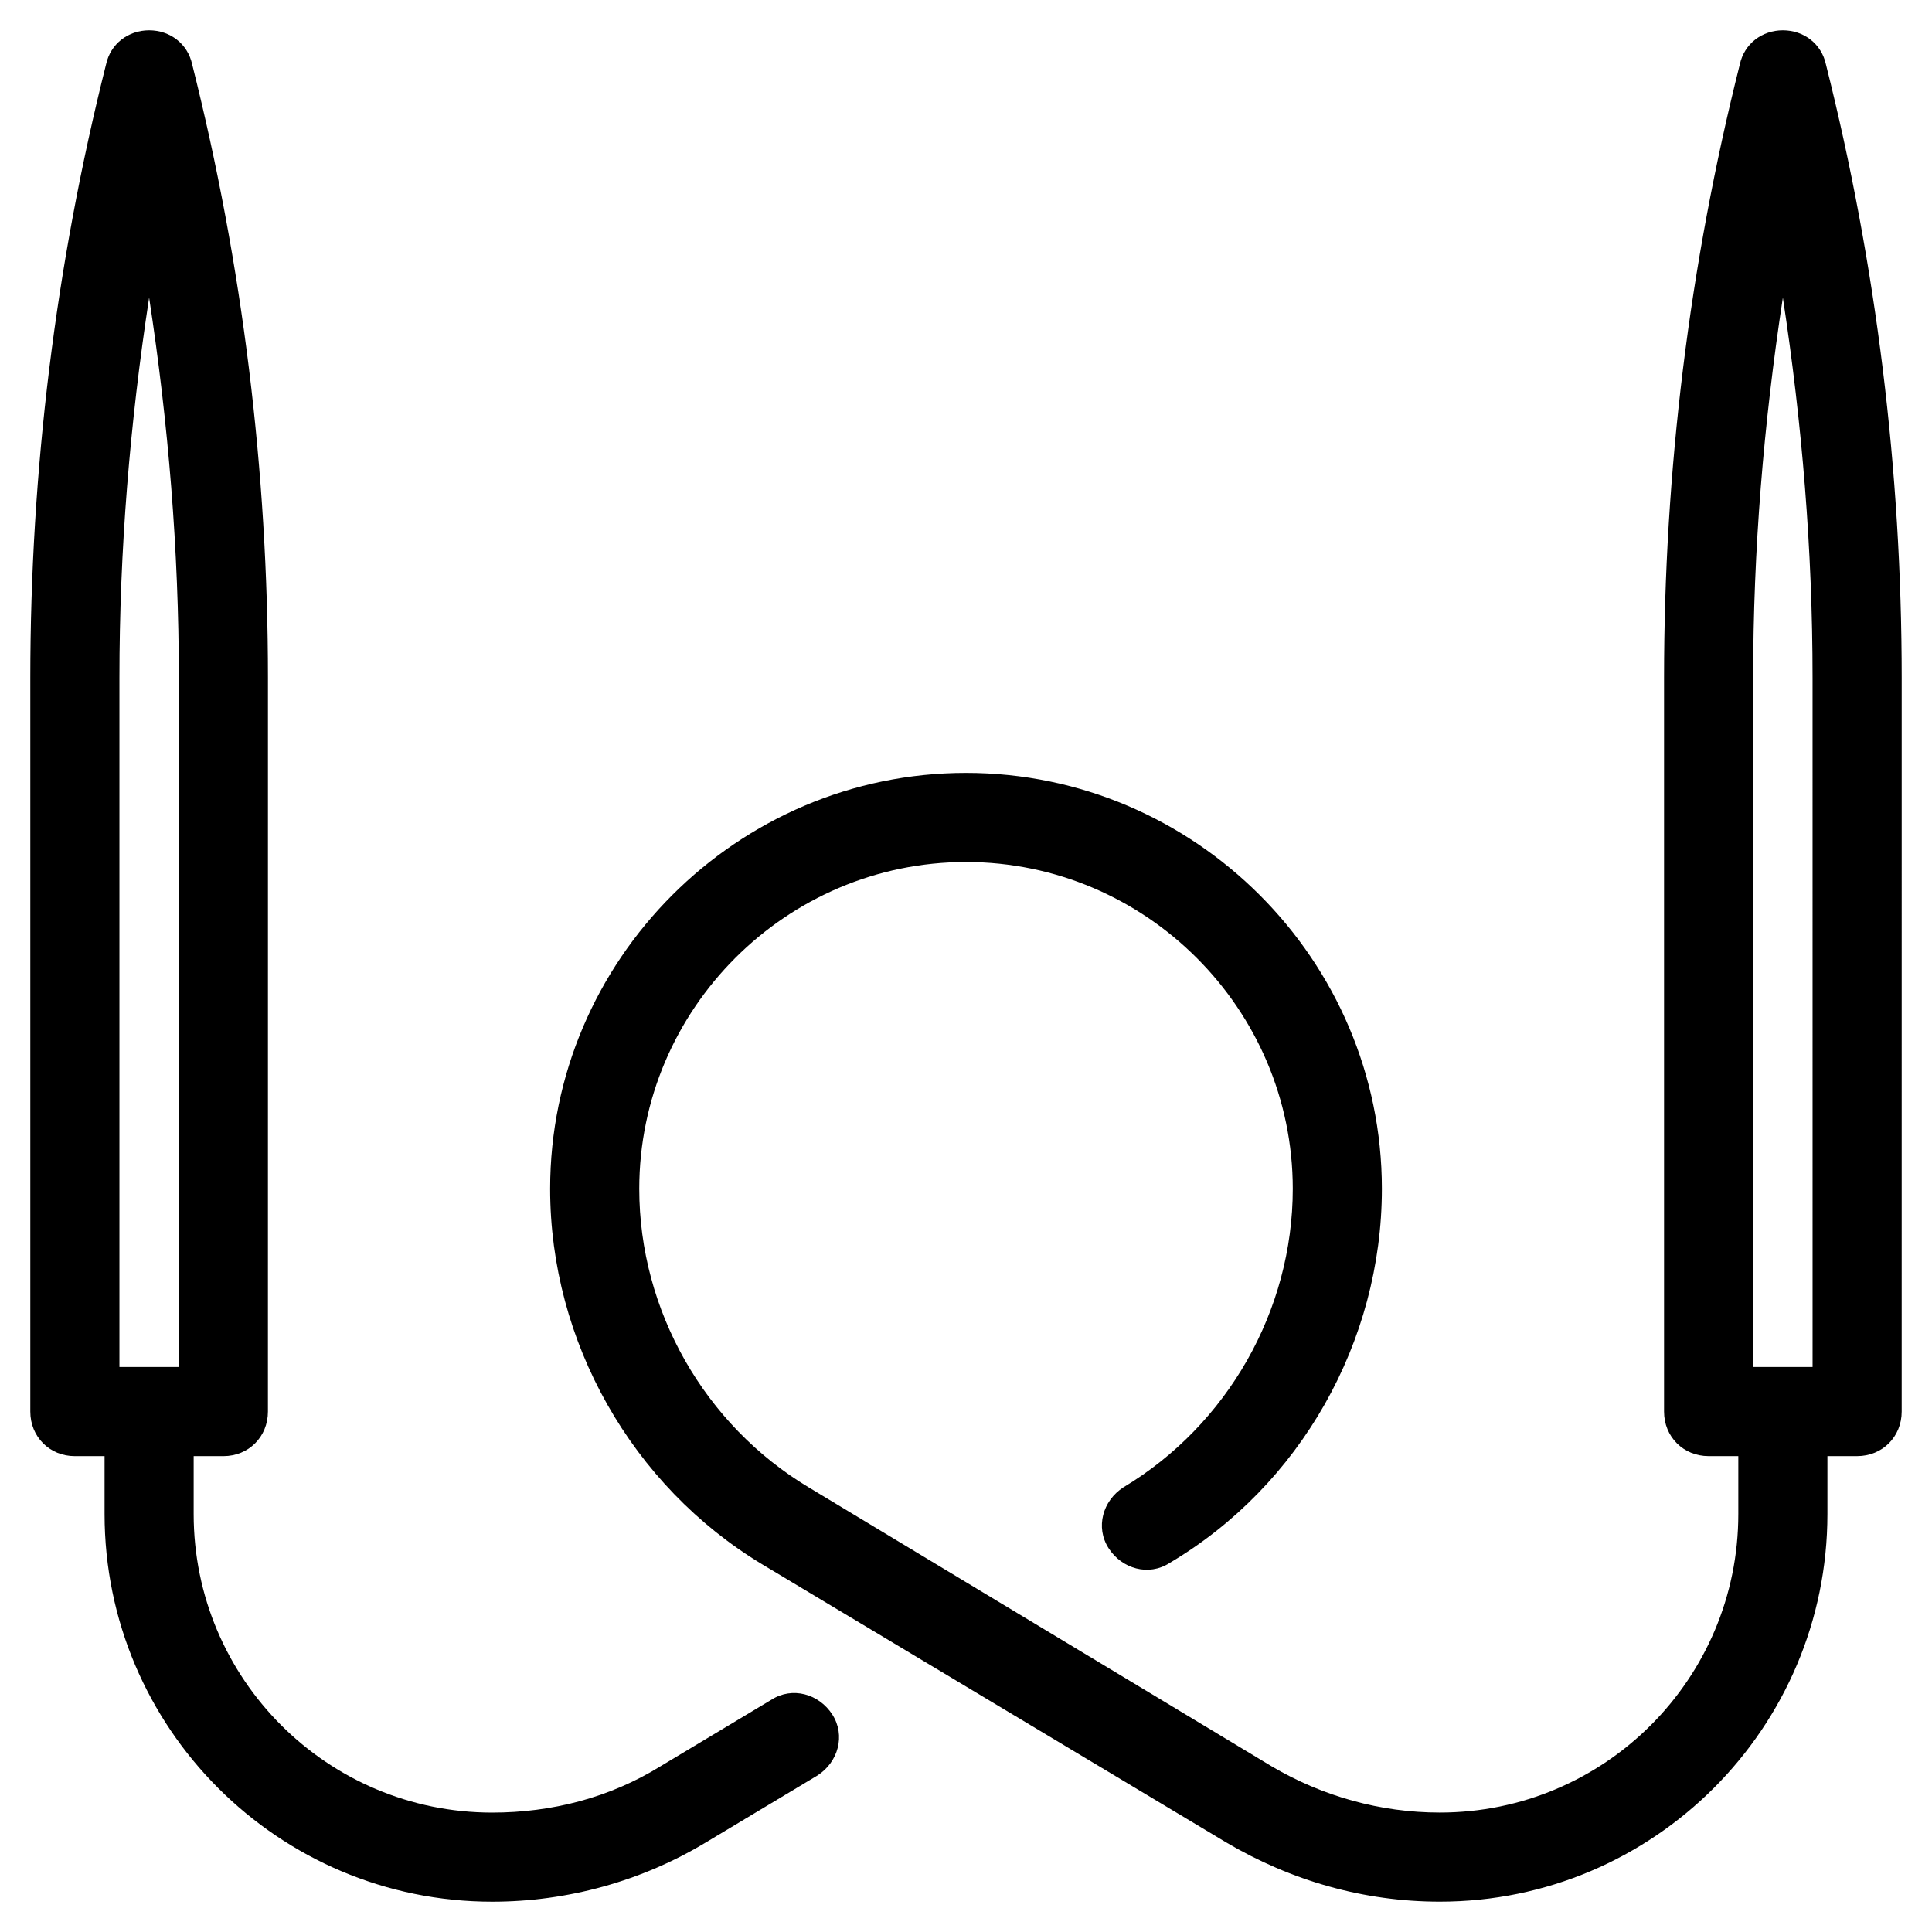
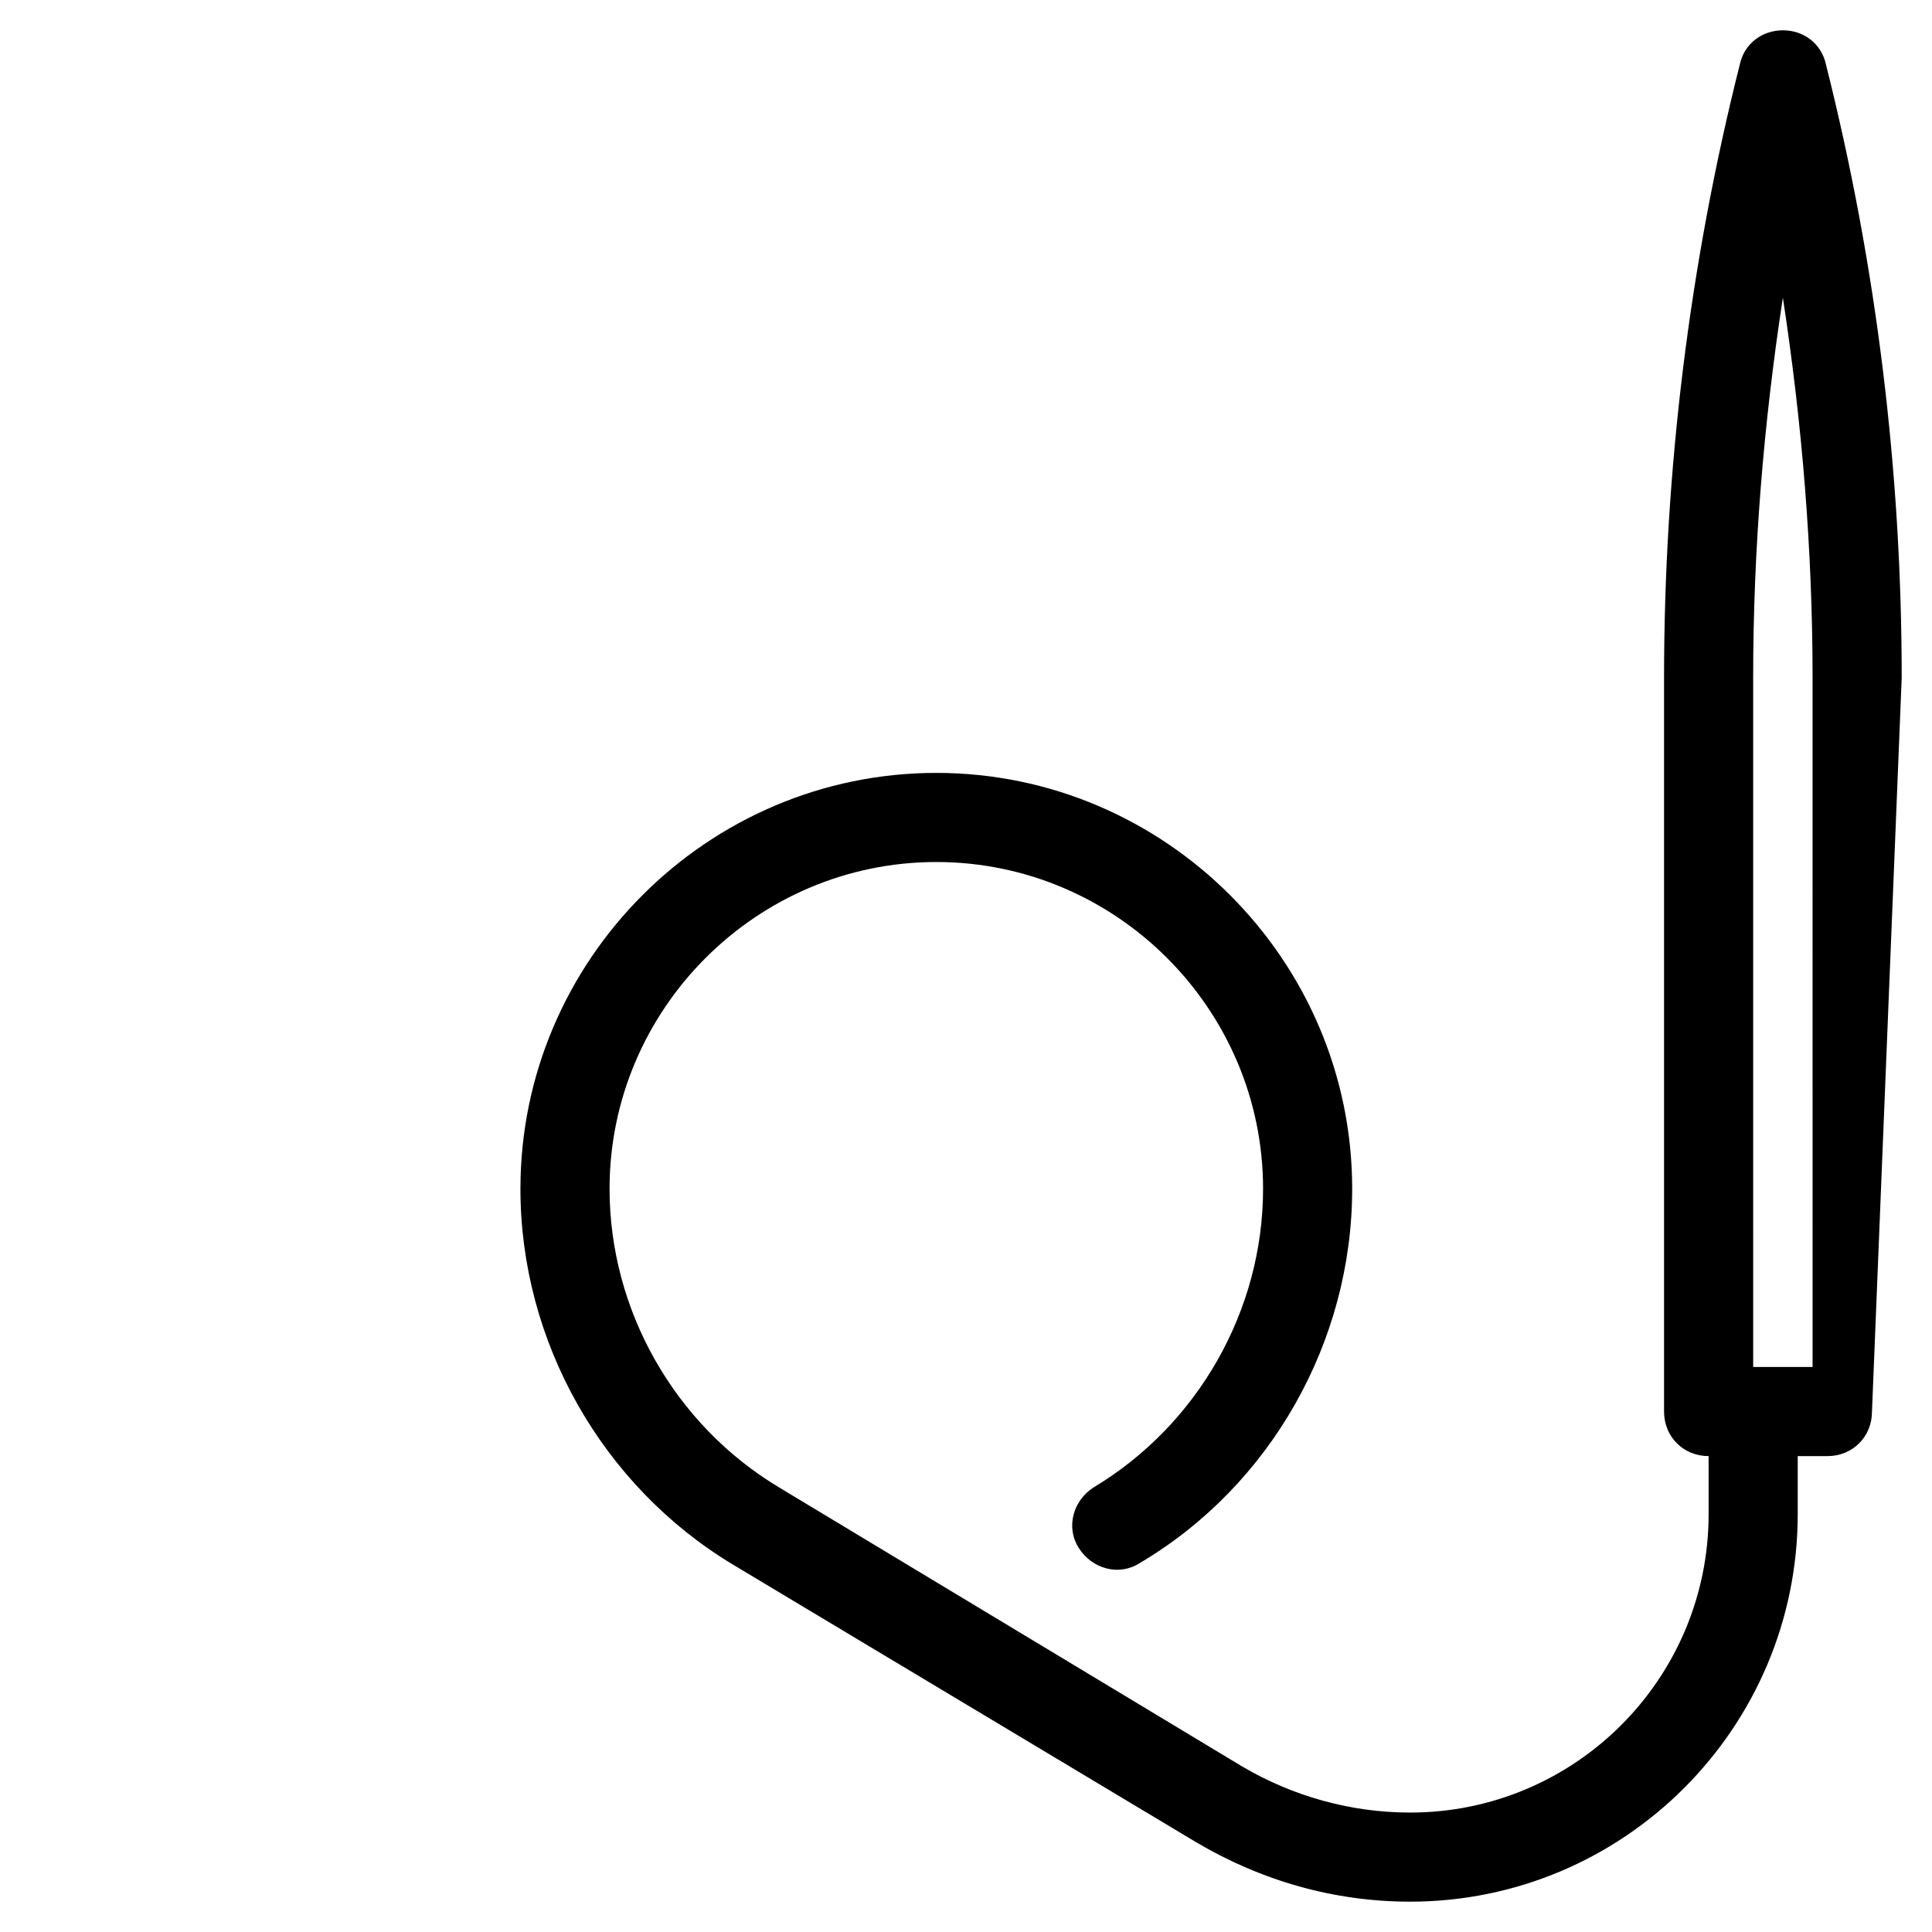
<svg xmlns="http://www.w3.org/2000/svg" fill="#000000" width="800px" height="800px" version="1.1" viewBox="144 144 512 512">
  <g>
-     <path d="m647.97 323.64c0-54.711-6.691-109.42-20.074-162.56-1.184-5.512-5.906-9.051-11.414-9.051-5.512 0-10.234 3.543-11.414 9.055-13.383 53.137-20.074 107.85-20.074 162.56v194.43c0 6.691 5.117 11.809 11.809 11.809h7.871v15.352c0 43.691-35.426 79.113-79.113 79.113-15.742 0-31.094-4.328-44.477-12.203l-122.8-73.996c-27.551-16.531-44.871-46.84-44.871-79.113 0-47.625 38.965-86.594 86.594-86.594 47.625 0 86.594 38.965 86.594 86.594 0 32.273-17.32 62.582-44.871 79.113-5.512 3.543-7.477 10.629-3.938 16.137 3.543 5.512 10.629 7.477 16.137 3.938 34.637-20.469 56.285-58.648 56.285-99.188 0-60.613-49.594-110.21-110.21-110.21-60.617 0-110.21 49.594-110.21 110.21 0 40.539 21.648 78.719 56.285 99.582l122.8 73.602c17.32 10.234 36.605 15.742 56.68 15.742 56.68 0 102.73-46.051 102.73-102.73v-15.348h7.871c6.691 0 11.809-5.117 11.809-11.809zm-23.617 182.63h-15.742l-0.004-182.63c0-33.852 2.754-67.305 7.871-100.76 5.117 33.457 7.871 66.914 7.871 100.76z" />
-     <path d="m163.84 529.89h7.871v15.352c0.004 56.676 46.055 102.73 102.73 102.73 20.074 0 39.754-5.512 56.68-15.742l29.52-17.711c5.512-3.543 7.477-10.629 3.938-16.137-3.543-5.512-10.629-7.477-16.137-3.938l-29.52 17.711c-13.383 8.266-28.734 12.203-44.477 12.203-43.695-0.004-79.121-35.43-79.121-79.117v-15.352h7.871c6.691 0 11.809-5.117 11.809-11.809l0.004-194.44c0-54.711-6.691-109.42-20.074-162.56-1.184-5.512-5.906-9.051-11.414-9.051-5.512 0-10.234 3.539-11.418 9.051-13.379 53.137-20.07 107.85-20.07 162.56v194.44c0 6.691 5.117 11.809 11.805 11.809zm11.809-206.25c0-33.852 2.754-67.305 7.871-100.76 5.117 33.457 7.871 66.914 7.871 100.76l0.004 182.63h-15.746z" />
+     <path d="m647.97 323.64c0-54.711-6.691-109.42-20.074-162.56-1.184-5.512-5.906-9.051-11.414-9.051-5.512 0-10.234 3.543-11.414 9.055-13.383 53.137-20.074 107.85-20.074 162.56v194.43c0 6.691 5.117 11.809 11.809 11.809v15.352c0 43.691-35.426 79.113-79.113 79.113-15.742 0-31.094-4.328-44.477-12.203l-122.8-73.996c-27.551-16.531-44.871-46.84-44.871-79.113 0-47.625 38.965-86.594 86.594-86.594 47.625 0 86.594 38.965 86.594 86.594 0 32.273-17.32 62.582-44.871 79.113-5.512 3.543-7.477 10.629-3.938 16.137 3.543 5.512 10.629 7.477 16.137 3.938 34.637-20.469 56.285-58.648 56.285-99.188 0-60.613-49.594-110.21-110.21-110.21-60.617 0-110.21 49.594-110.21 110.21 0 40.539 21.648 78.719 56.285 99.582l122.8 73.602c17.32 10.234 36.605 15.742 56.68 15.742 56.68 0 102.73-46.051 102.73-102.73v-15.348h7.871c6.691 0 11.809-5.117 11.809-11.809zm-23.617 182.63h-15.742l-0.004-182.63c0-33.852 2.754-67.305 7.871-100.76 5.117 33.457 7.871 66.914 7.871 100.76z" />
  </g>
</svg>